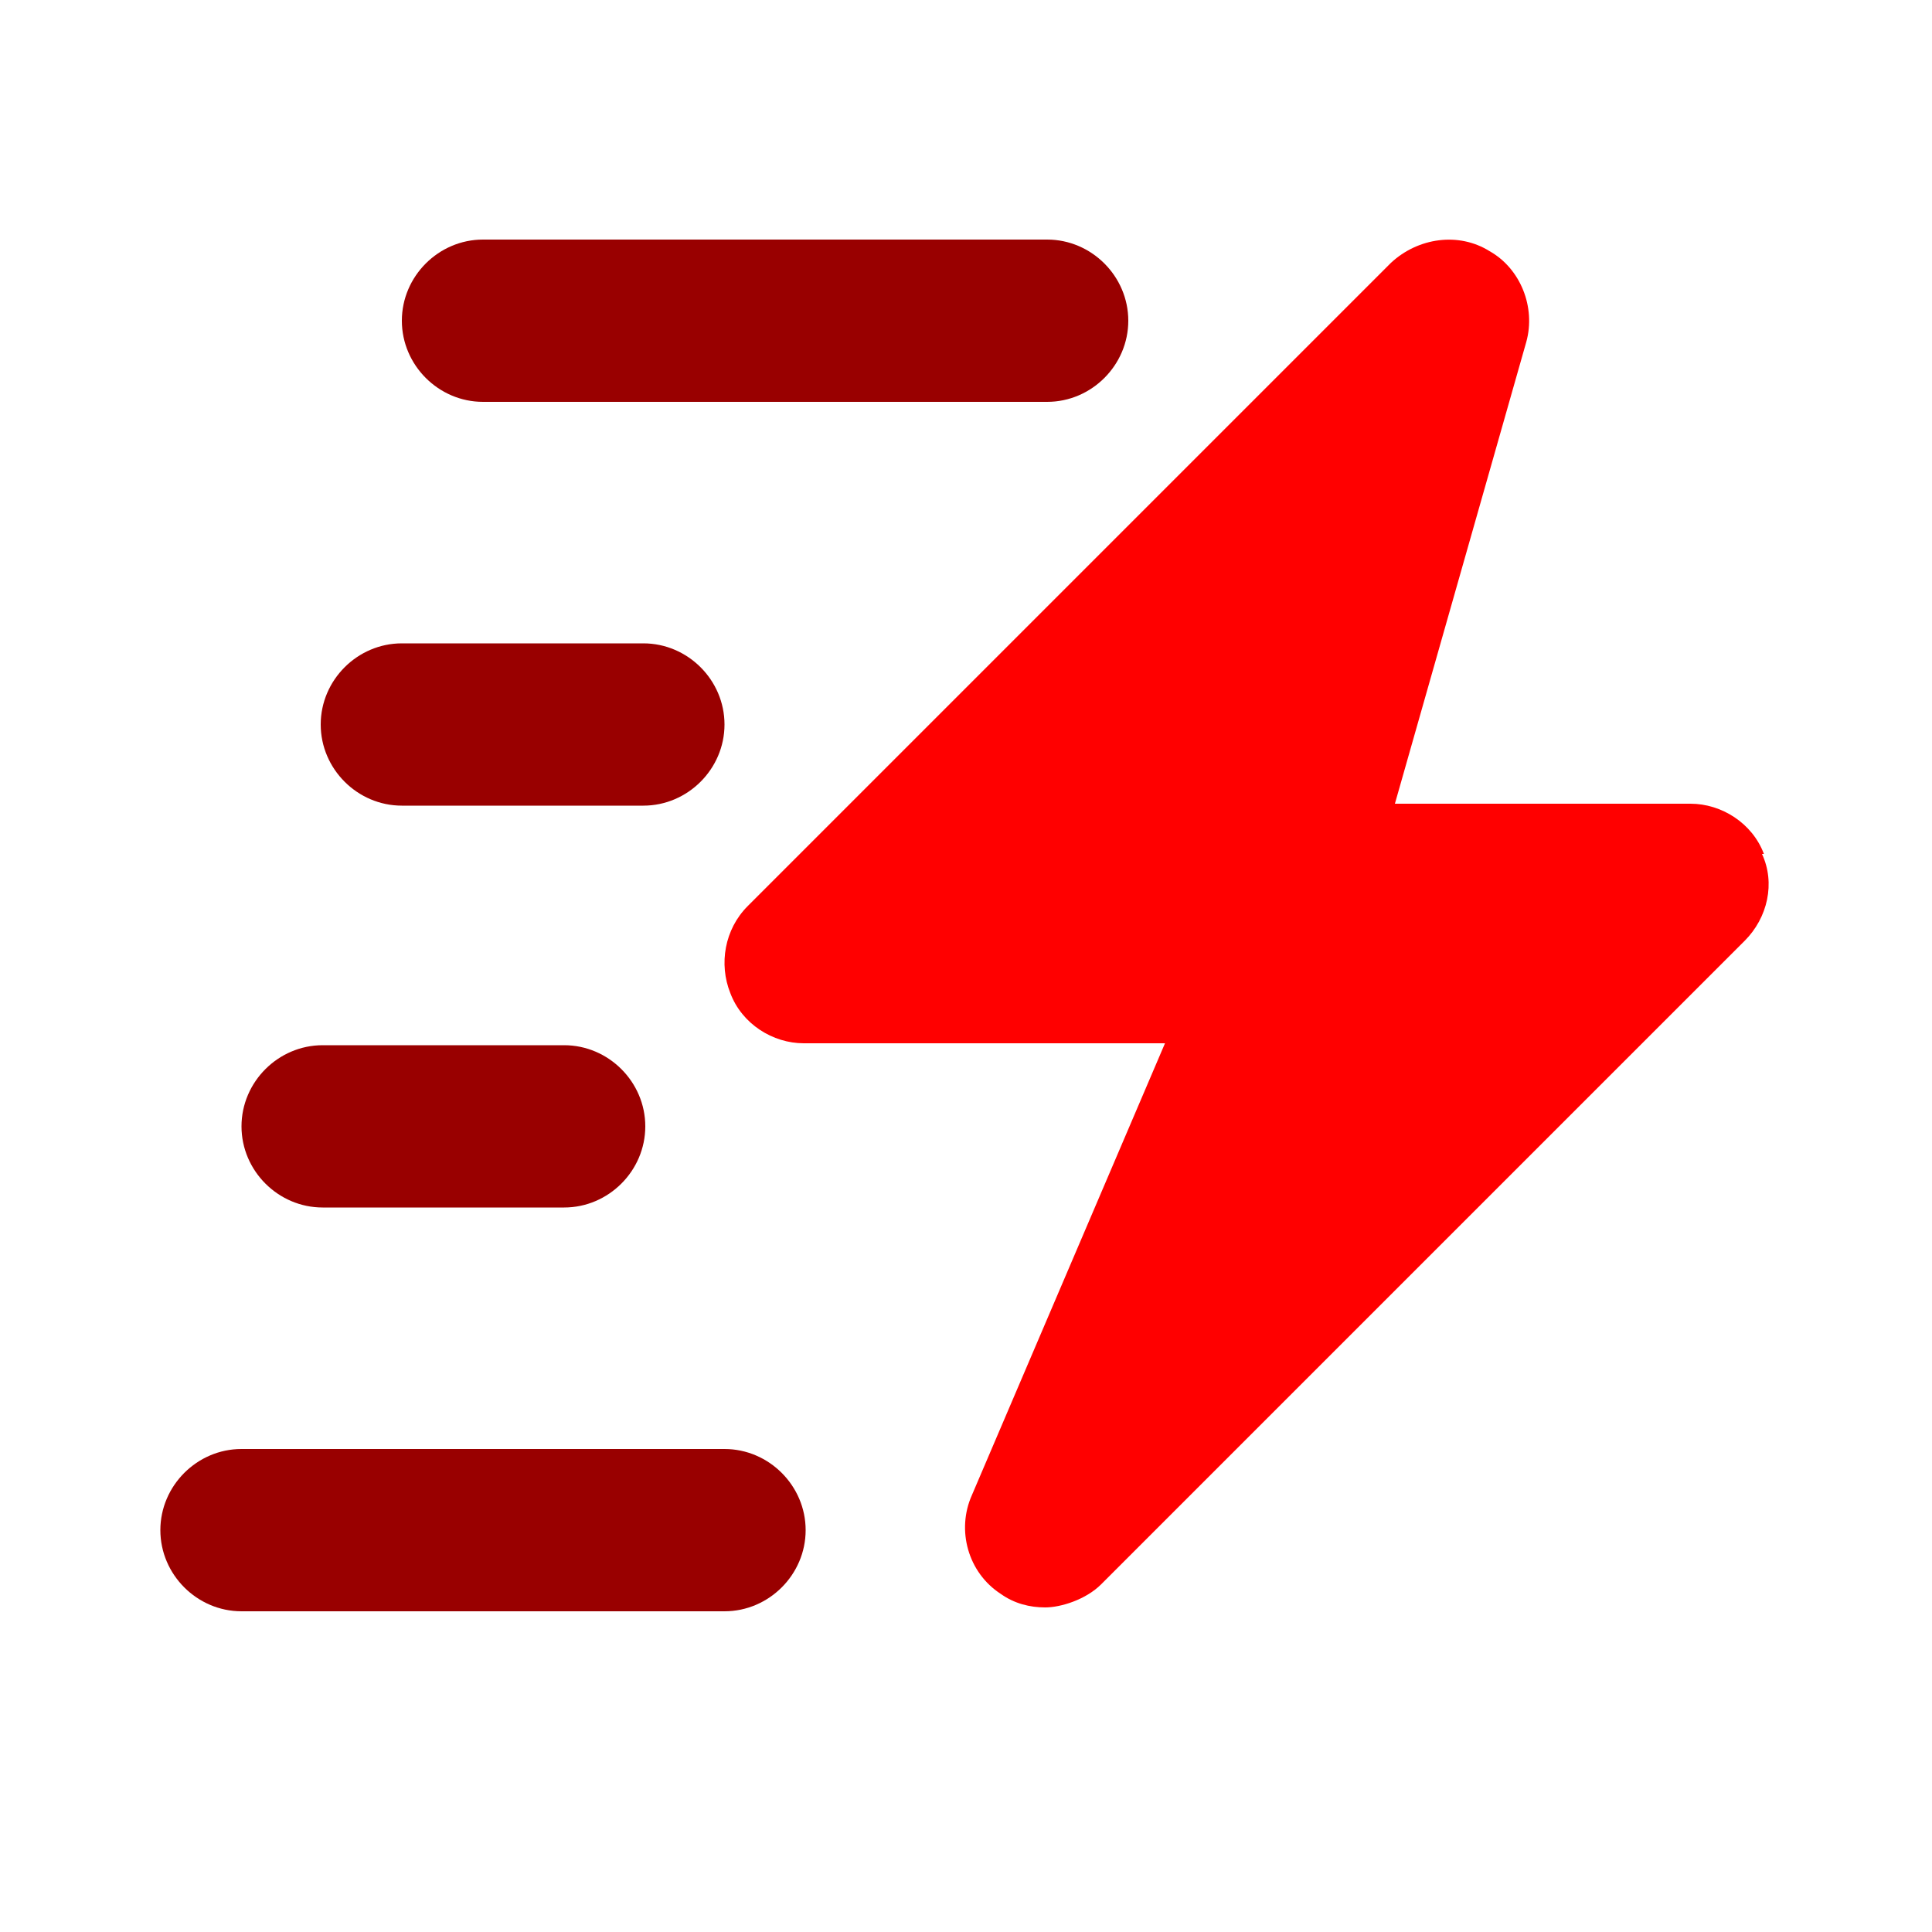
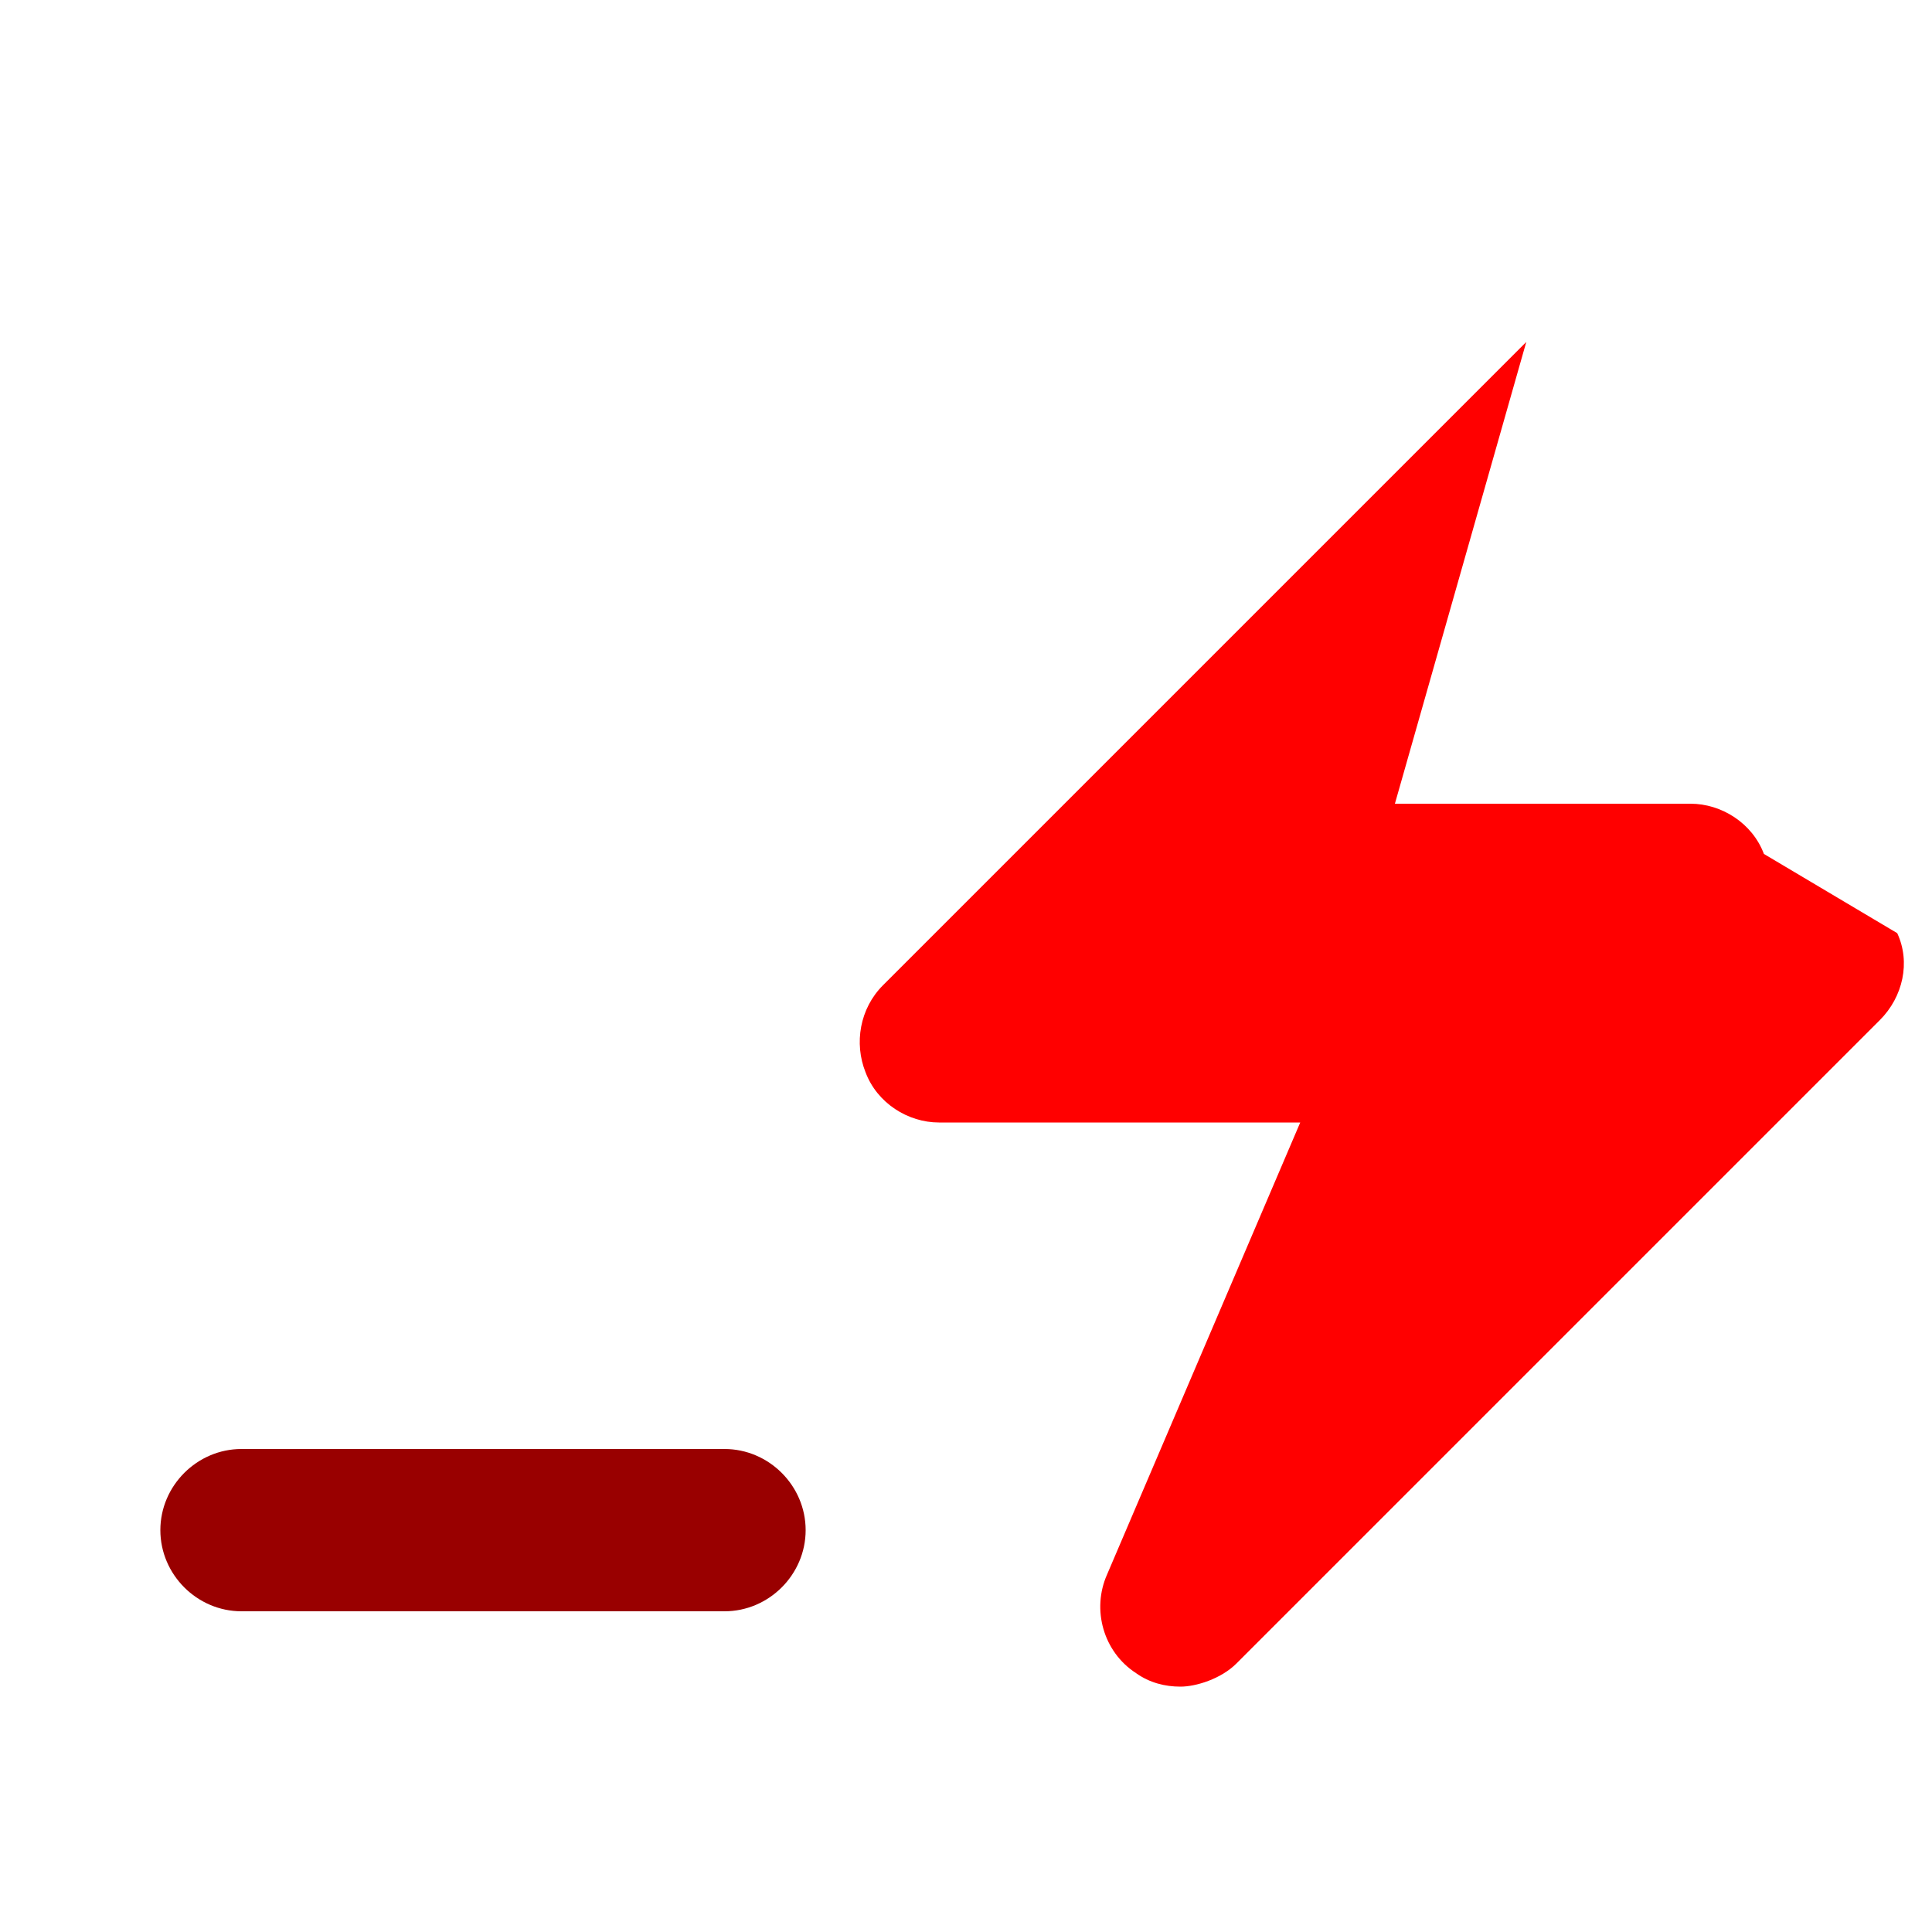
<svg xmlns="http://www.w3.org/2000/svg" id="Layer_1" version="1.1" viewBox="0 0 100 100">
  <defs>
    <style>
      .st0 {
        fill: #900;
      }

      .st1 {
        fill: red;
      }
    </style>
  </defs>
  <g id="zap-moving">
    <g>
-       <path class="st1" d="M91.3,44.2c-.6-1.6-2.2-2.6-3.8-2.6h-15.3l6.8-23.9c.5-1.8-.3-3.8-1.9-4.7-1.6-1-3.7-.7-5.1.6l-33.3,33.3c-1.2,1.2-1.5,3-.9,4.5.6,1.6,2.2,2.6,3.8,2.6h18.7l-10,23.4c-.8,1.8-.2,4,1.5,5.1.7.5,1.5.7,2.3.7s2.1-.4,2.9-1.2l33.3-33.3c1.2-1.2,1.6-3,.9-4.5Z" />
+       <path class="st1" d="M91.3,44.2c-.6-1.6-2.2-2.6-3.8-2.6h-15.3l6.8-23.9l-33.3,33.3c-1.2,1.2-1.5,3-.9,4.5.6,1.6,2.2,2.6,3.8,2.6h18.7l-10,23.4c-.8,1.8-.2,4,1.5,5.1.7.5,1.5.7,2.3.7s2.1-.4,2.9-1.2l33.3-33.3c1.2-1.2,1.6-3,.9-4.5Z" />
      <path class="st0" d="M37.5,75H12.5c-2.3,0-4.2,1.9-4.2,4.2s1.9,4.2,4.2,4.2h25c2.3,0,4.2-1.9,4.2-4.2s-1.9-4.2-4.2-4.2Z" />
-       <path class="st0" d="M16.7,62.5h12.5c2.3,0,4.2-1.9,4.2-4.2s-1.9-4.2-4.2-4.2h-12.5c-2.3,0-4.2,1.9-4.2,4.2s1.9,4.2,4.2,4.2Z" />
-       <path class="st0" d="M25,20.8h29.2c2.3,0,4.2-1.9,4.2-4.2s-1.9-4.2-4.2-4.2h-29.2c-2.3,0-4.2,1.9-4.2,4.2s1.9,4.2,4.2,4.2Z" />
-       <path class="st0" d="M20.8,41.7h12.5c2.3,0,4.2-1.9,4.2-4.2s-1.9-4.2-4.2-4.2h-12.5c-2.3,0-4.2,1.9-4.2,4.2s1.9,4.2,4.2,4.2Z" />
    </g>
  </g>
</svg>